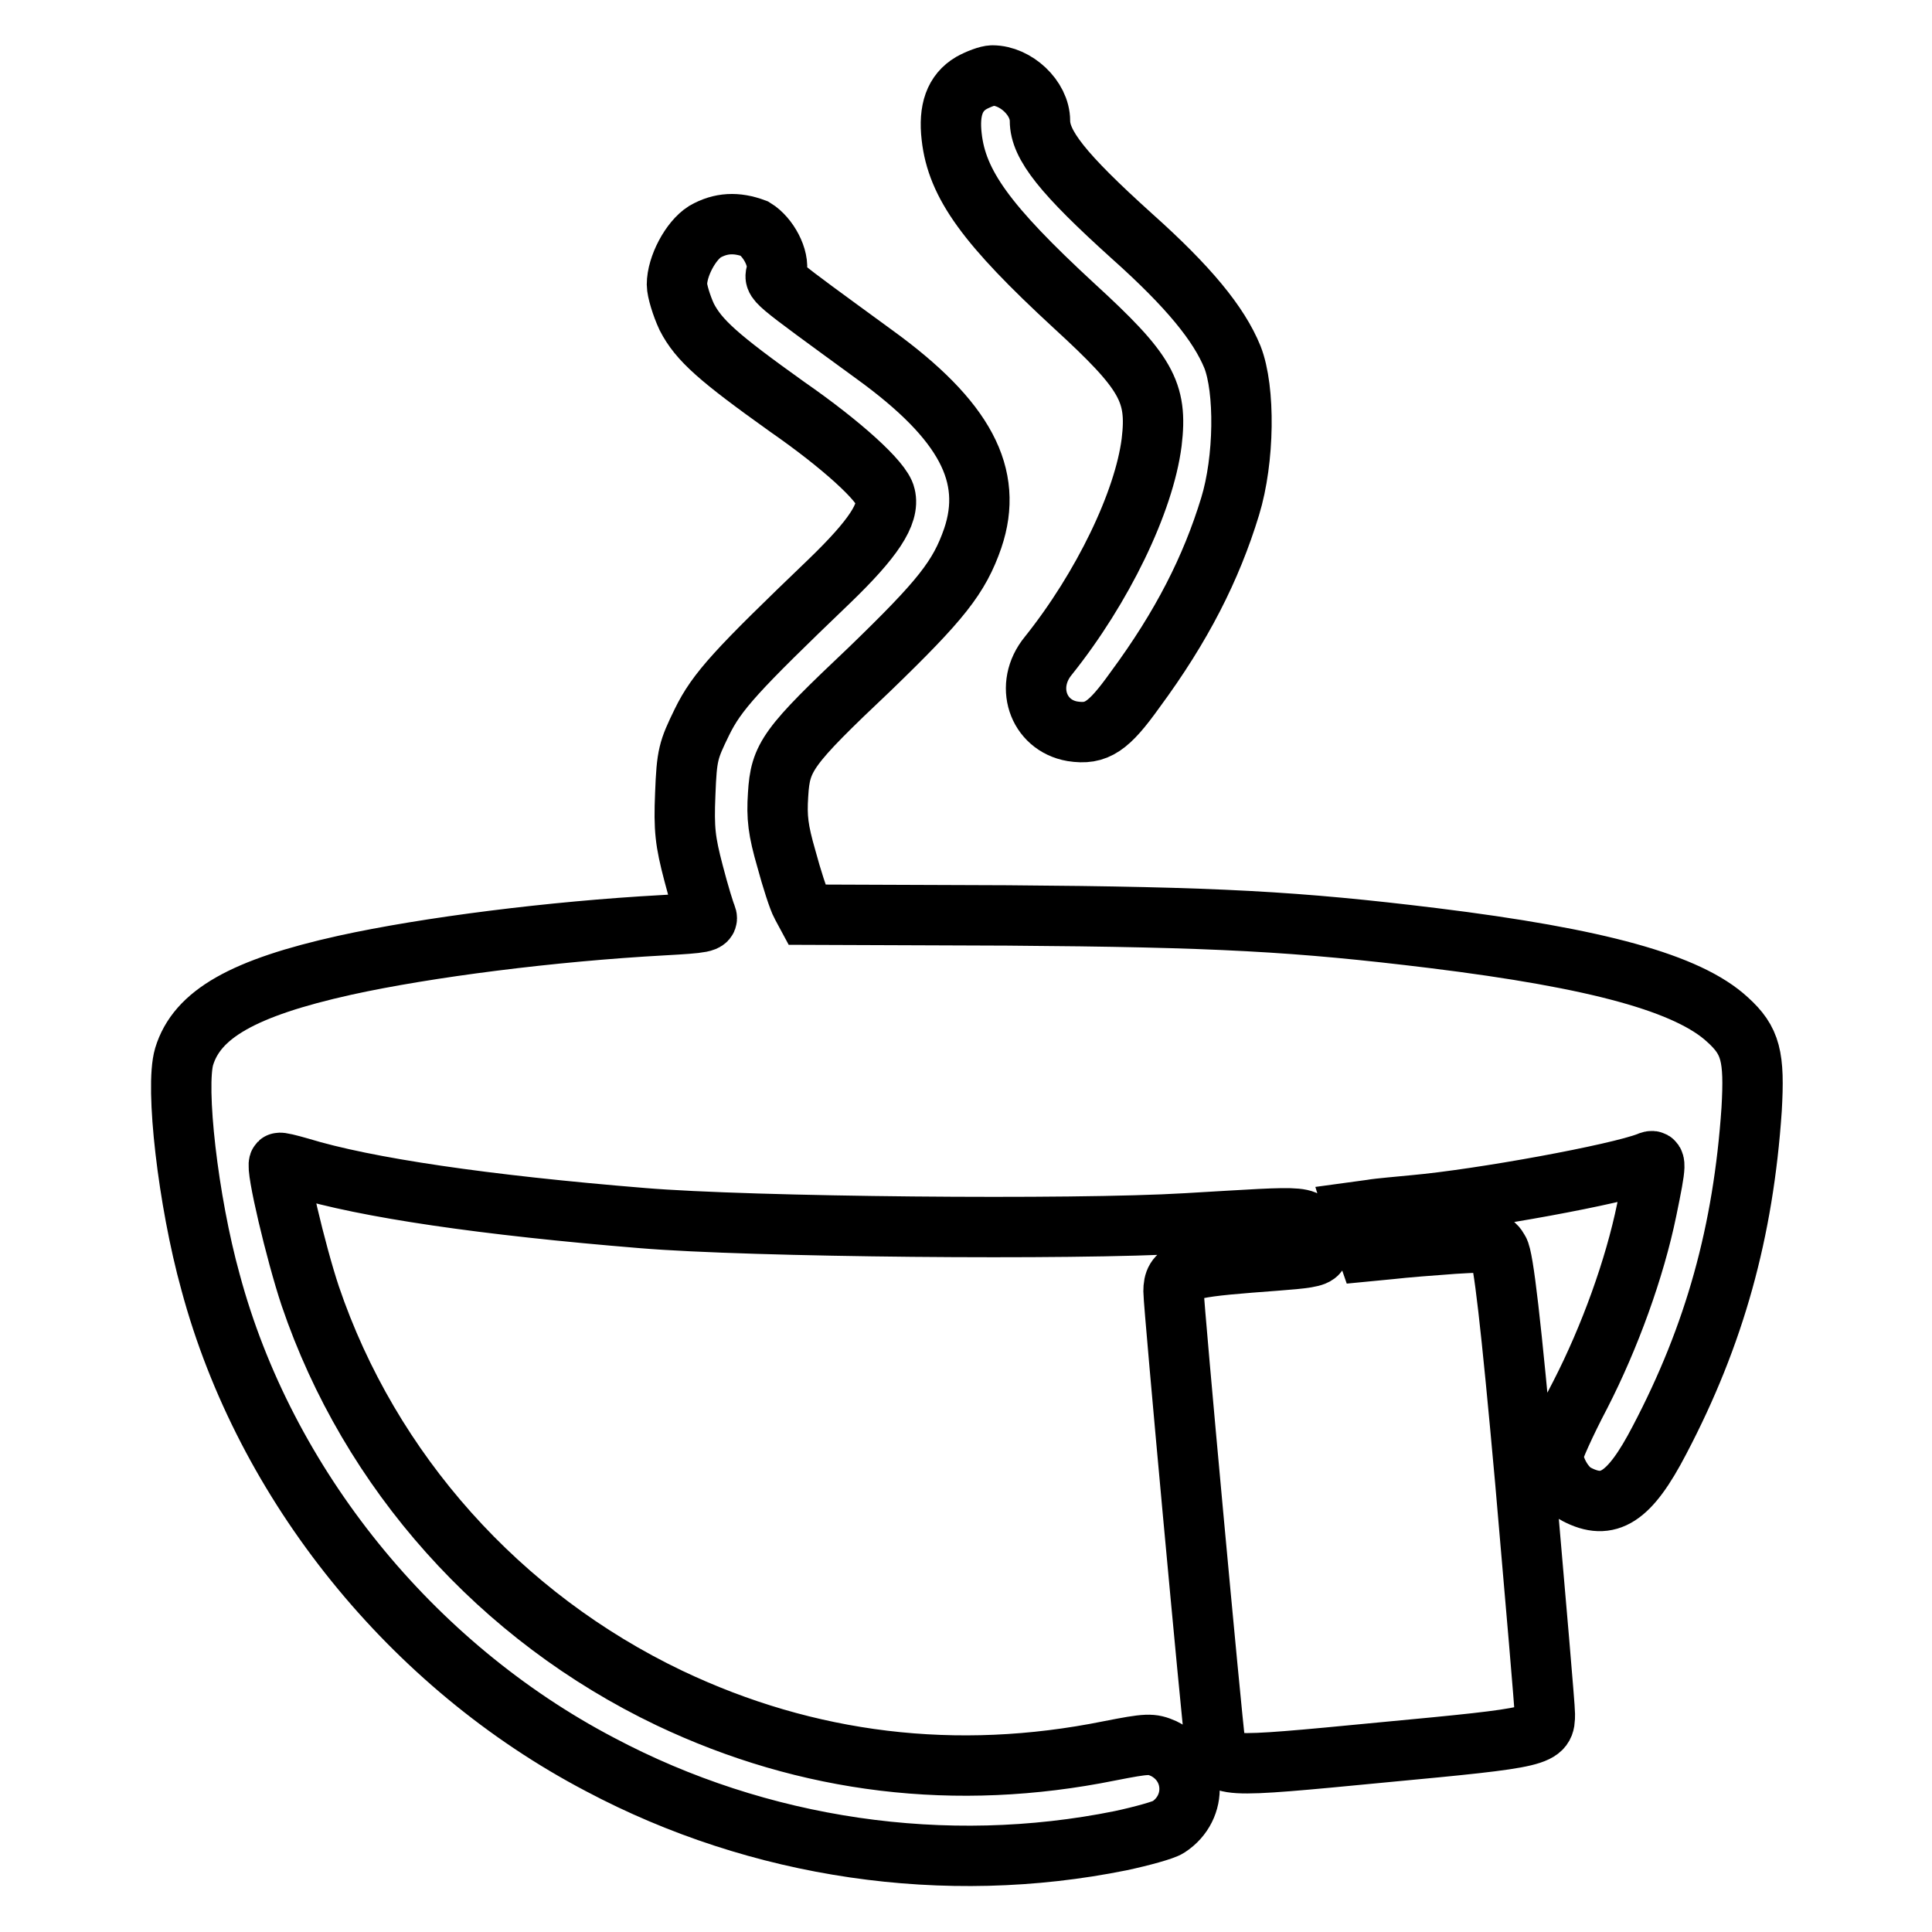
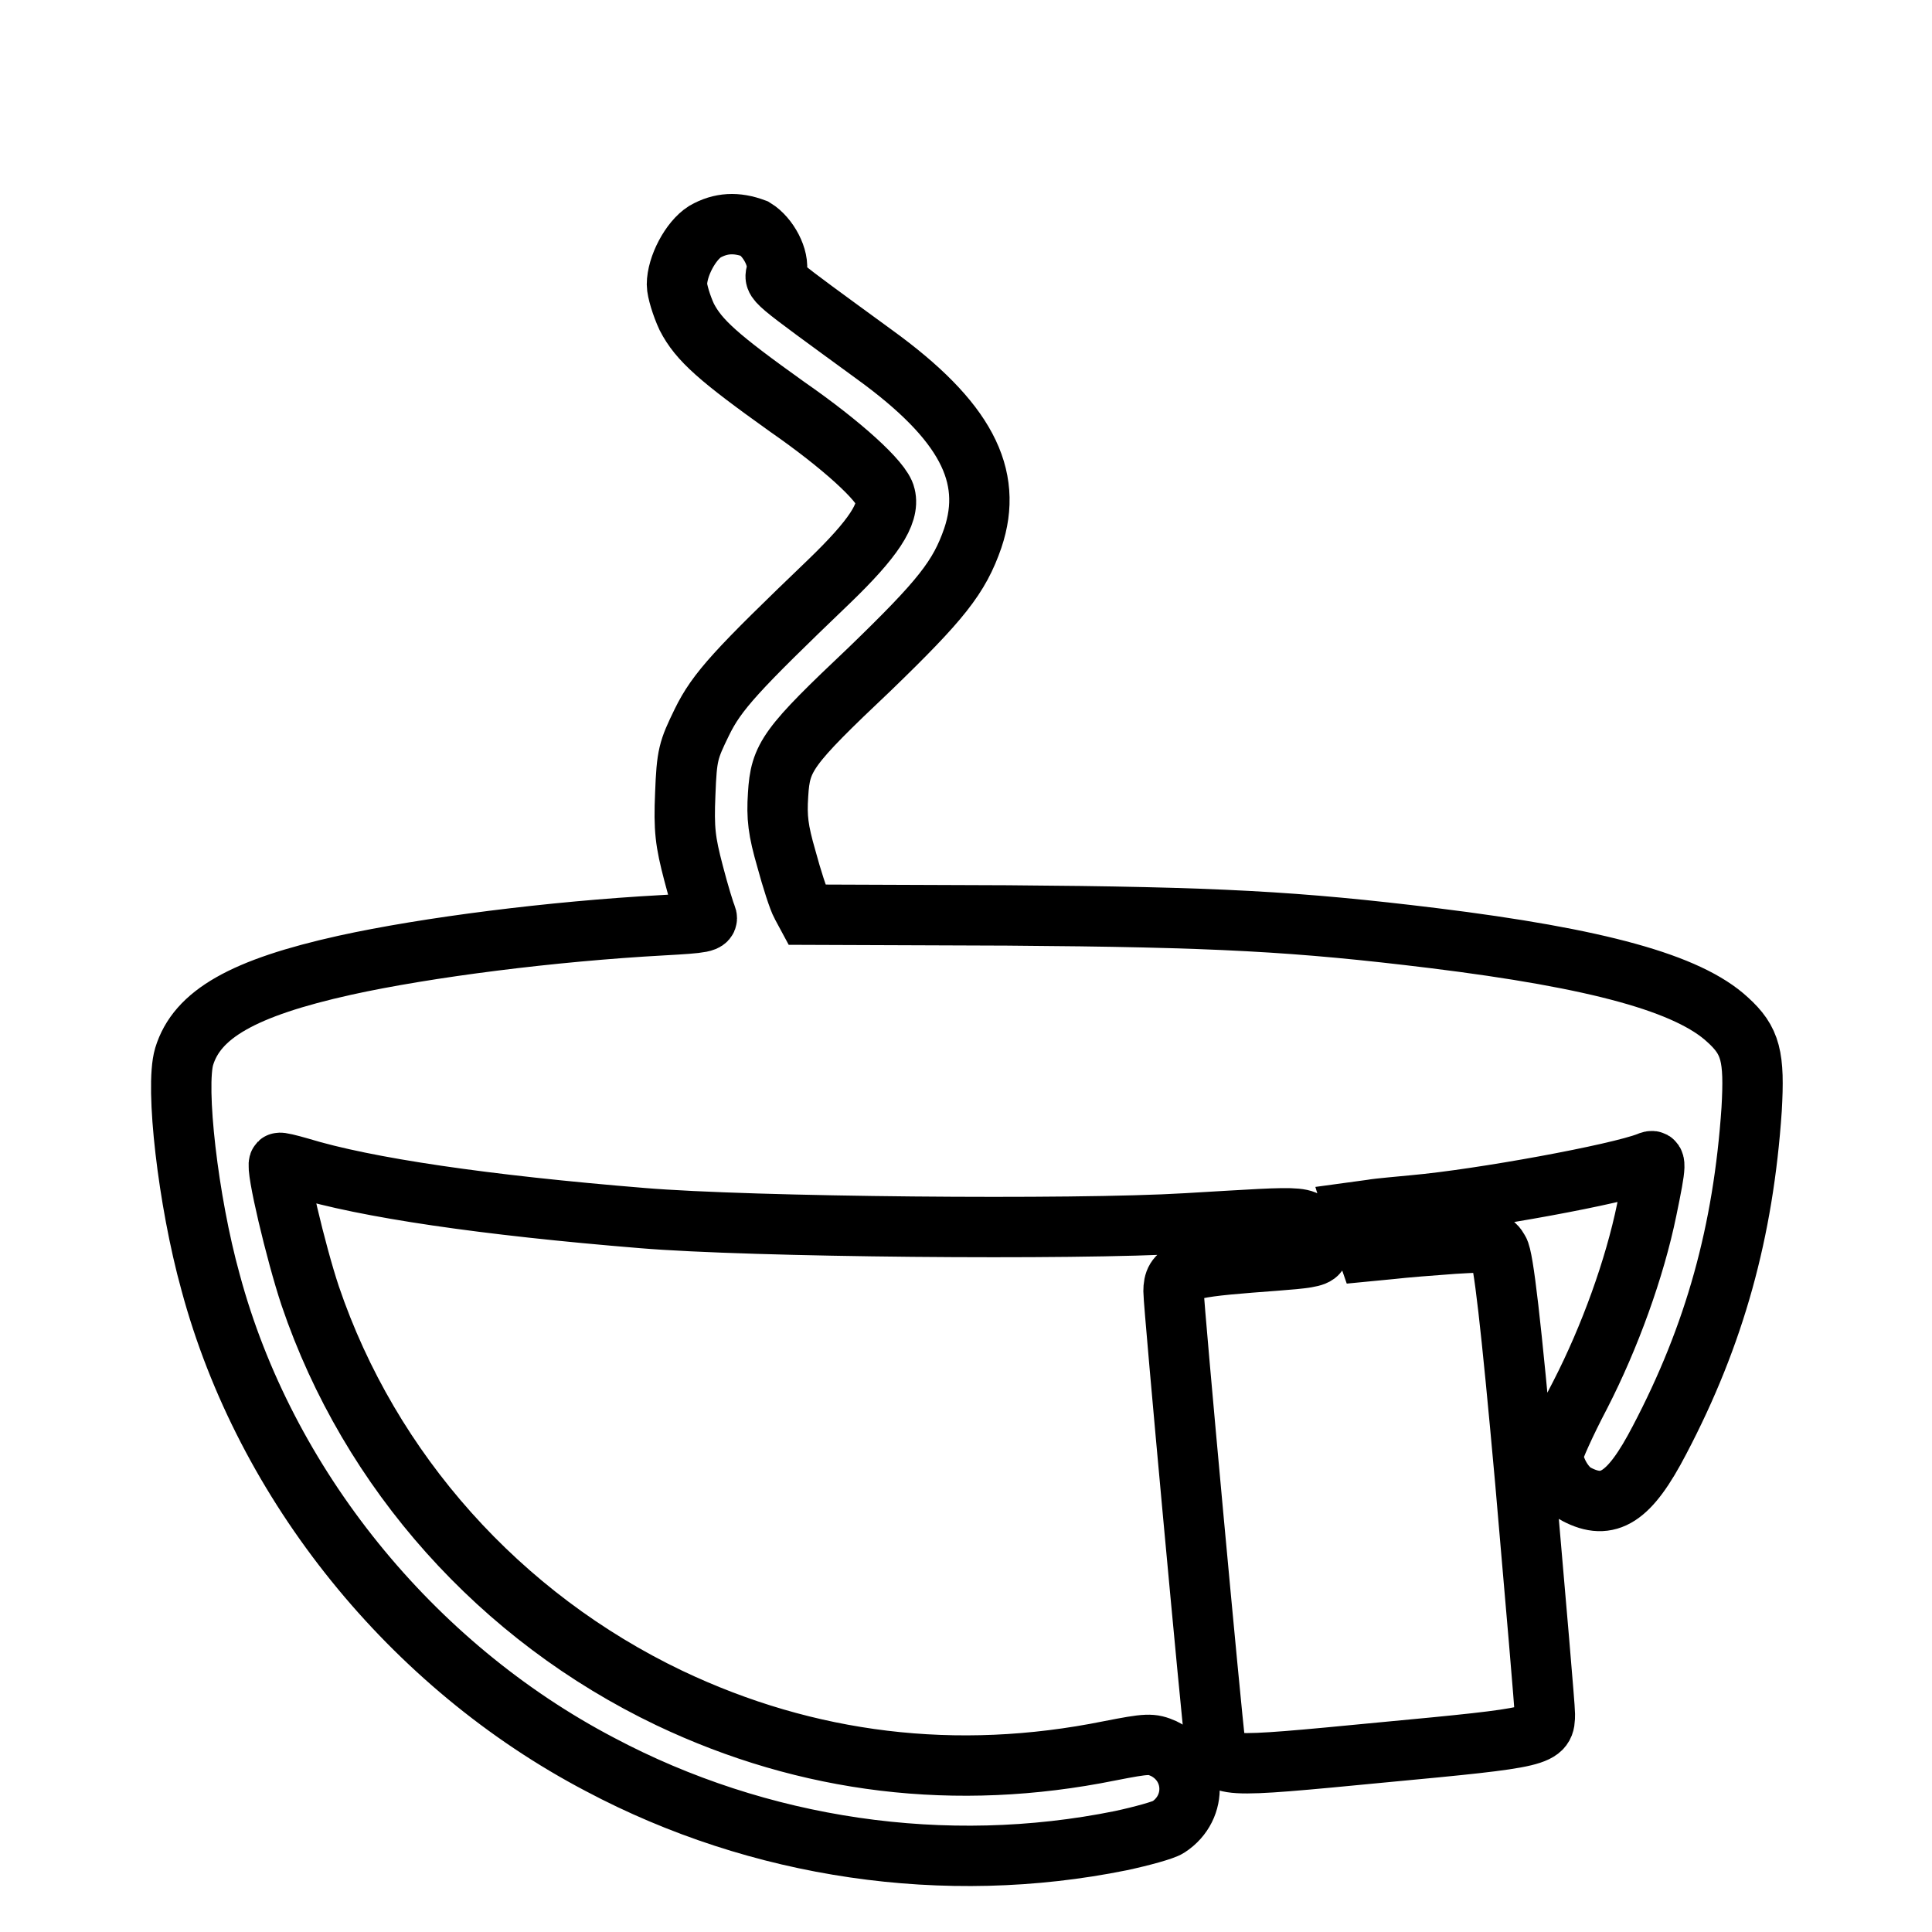
<svg xmlns="http://www.w3.org/2000/svg" version="1.1" x="0px" y="0px" viewBox="0 0 256 256" enable-background="new 0 0 256 256" xml:space="preserve">
  <g>
    <g>
      <g>
-         <path stroke-width="8" fill-opacity="0" stroke="#000000" d="M128.7,11c-2.2,1.3-3,3.6-2.6,7.1c0.7,6.3,4.6,11.7,16.2,22.4c9.6,8.8,11.1,11.4,10.3,18.1c-1,7.9-6.5,19.3-13.7,28.3c-3.2,3.9-1.4,9.2,3.2,10c3.2,0.5,4.8-0.6,8.3-5.5c6.2-8.4,10.1-16.1,12.6-24.3c1.9-6.2,2-15.5,0.3-19.8c-1.8-4.4-5.8-9.3-13.3-16c-9.2-8.3-12.2-12.1-12.2-15.3c0-3-3.2-6-6.3-6C130.9,10,129.6,10.5,128.7,11z" />
        <path stroke-width="8" fill-opacity="0" stroke="#000000" d="M93.4,30.7c-1.9,1.2-3.7,4.6-3.7,7c0,0.8,0.6,2.8,1.3,4.3c1.6,3.1,4.2,5.4,13.3,11.9c7.2,5,12.6,9.9,13,11.8c0.6,2.4-1.6,5.7-7.4,11.3C97.6,88.8,95,91.6,93,95.7c-1.8,3.7-2,4.3-2.2,9.5c-0.2,4.7,0,6.3,1.1,10.5c0.7,2.7,1.5,5.3,1.7,5.7c0.3,0.8-0.4,0.9-5.8,1.2c-14.6,0.8-31.2,2.9-42.1,5.3c-13.5,3-19.6,6.5-21.3,12.1c-1.2,4,0.5,19.1,3.5,29.9c7.2,26.8,26.6,50.8,51.6,63.9c21.1,11.2,45.8,14.8,69,10.1c2.8-0.6,5.7-1.4,6.3-1.8c4-2.6,3.7-8.3-0.6-10.4c-1.6-0.7-2.1-0.7-7.2,0.3c-20.3,4.1-40,1.7-58.3-7c-22.4-10.7-39.7-30-47.6-53.3c-1.9-5.7-4.6-17.1-4.1-17.6c0.1-0.1,1.3,0.2,2.7,0.6c8.8,2.7,24.6,5,45.4,6.7c14.3,1.2,57.2,1.6,72.1,0.7c17.3-1,15.8-1.2,16.9,1.7c1.1,3,1.8,2.7-8.5,3.5c-8.8,0.7-10.1,1.2-10.1,3.8c0,1.9,5.1,57.2,5.5,59.8c0.5,3.4,0.4,3.4,22.2,1.3c21.3-2,21.5-2.1,21.5-5.1c0-0.9-1.2-14.8-2.6-30.9c-1.9-21.1-2.9-29.6-3.5-30.5c-0.7-1.2-0.8-1.2-6-0.9c-2.8,0.2-6.6,0.5-8.3,0.7l-3.1,0.3l-0.9-2.6l-0.8-2.6l2.2-0.3c1.1-0.2,3.8-0.4,5.7-0.6c8.9-0.8,26.9-4.1,31-5.7c1.1-0.5,1.1,0-0.2,6.3c-1.6,7.8-4.9,16.9-8.8,24.5c-2,3.8-3.6,7.4-3.6,7.9c0,1.9,1.5,4.5,3.1,5.3c4.2,2.2,7,0.5,11-7.2c7.3-13.9,11.1-27.6,12.2-43.8c0.4-7-0.1-9.1-3.2-11.9c-5.2-4.8-17.1-8.1-39-10.8c-18-2.2-28.6-2.8-56.4-3l-26.6-0.1l-0.7-1.3c-0.4-0.7-1.3-3.5-2-6.1c-1.1-3.8-1.3-5.5-1.1-8.5c0.3-5,1.2-6.3,12.2-16.7c9.4-9.1,11.8-12.1,13.6-17.3c2.8-8.3-1-15.6-13-24.3c-14.1-10.3-13.3-9.6-13-11c0.4-1.8-1.1-4.6-2.9-5.7C97.6,29.4,95.5,29.5,93.4,30.7z" />
      </g>
    </g>
  </g>
</svg>